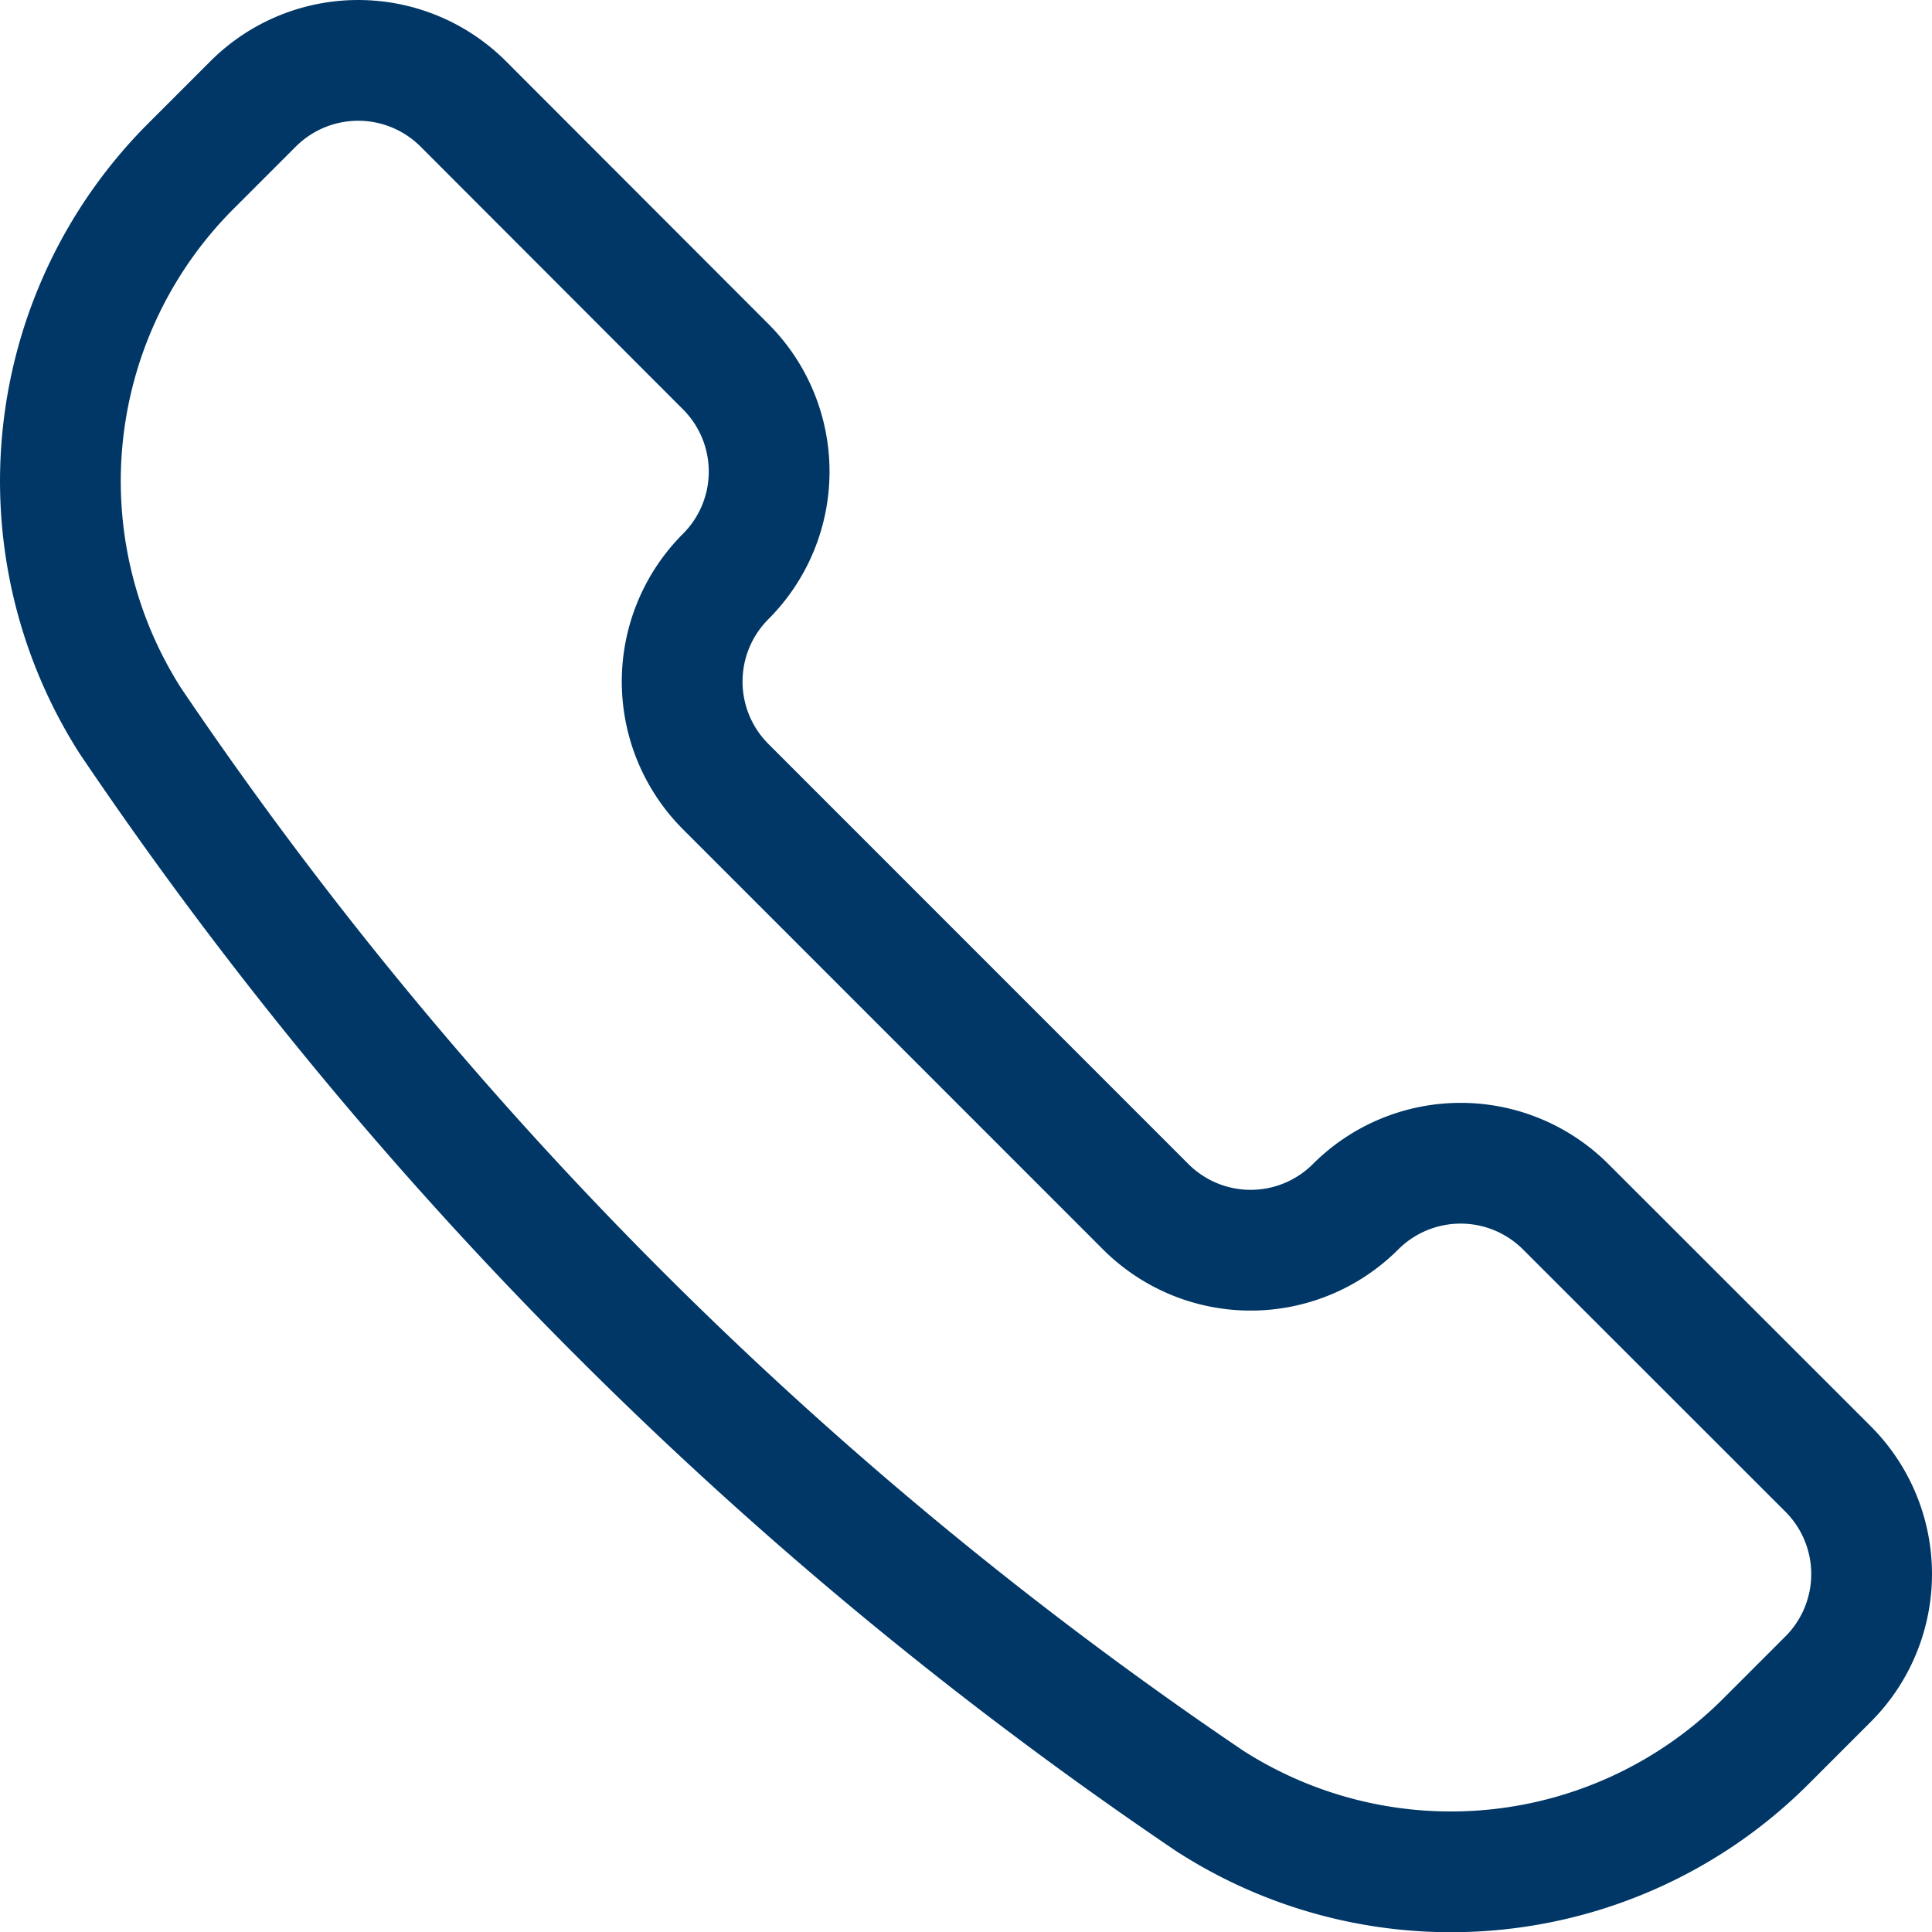
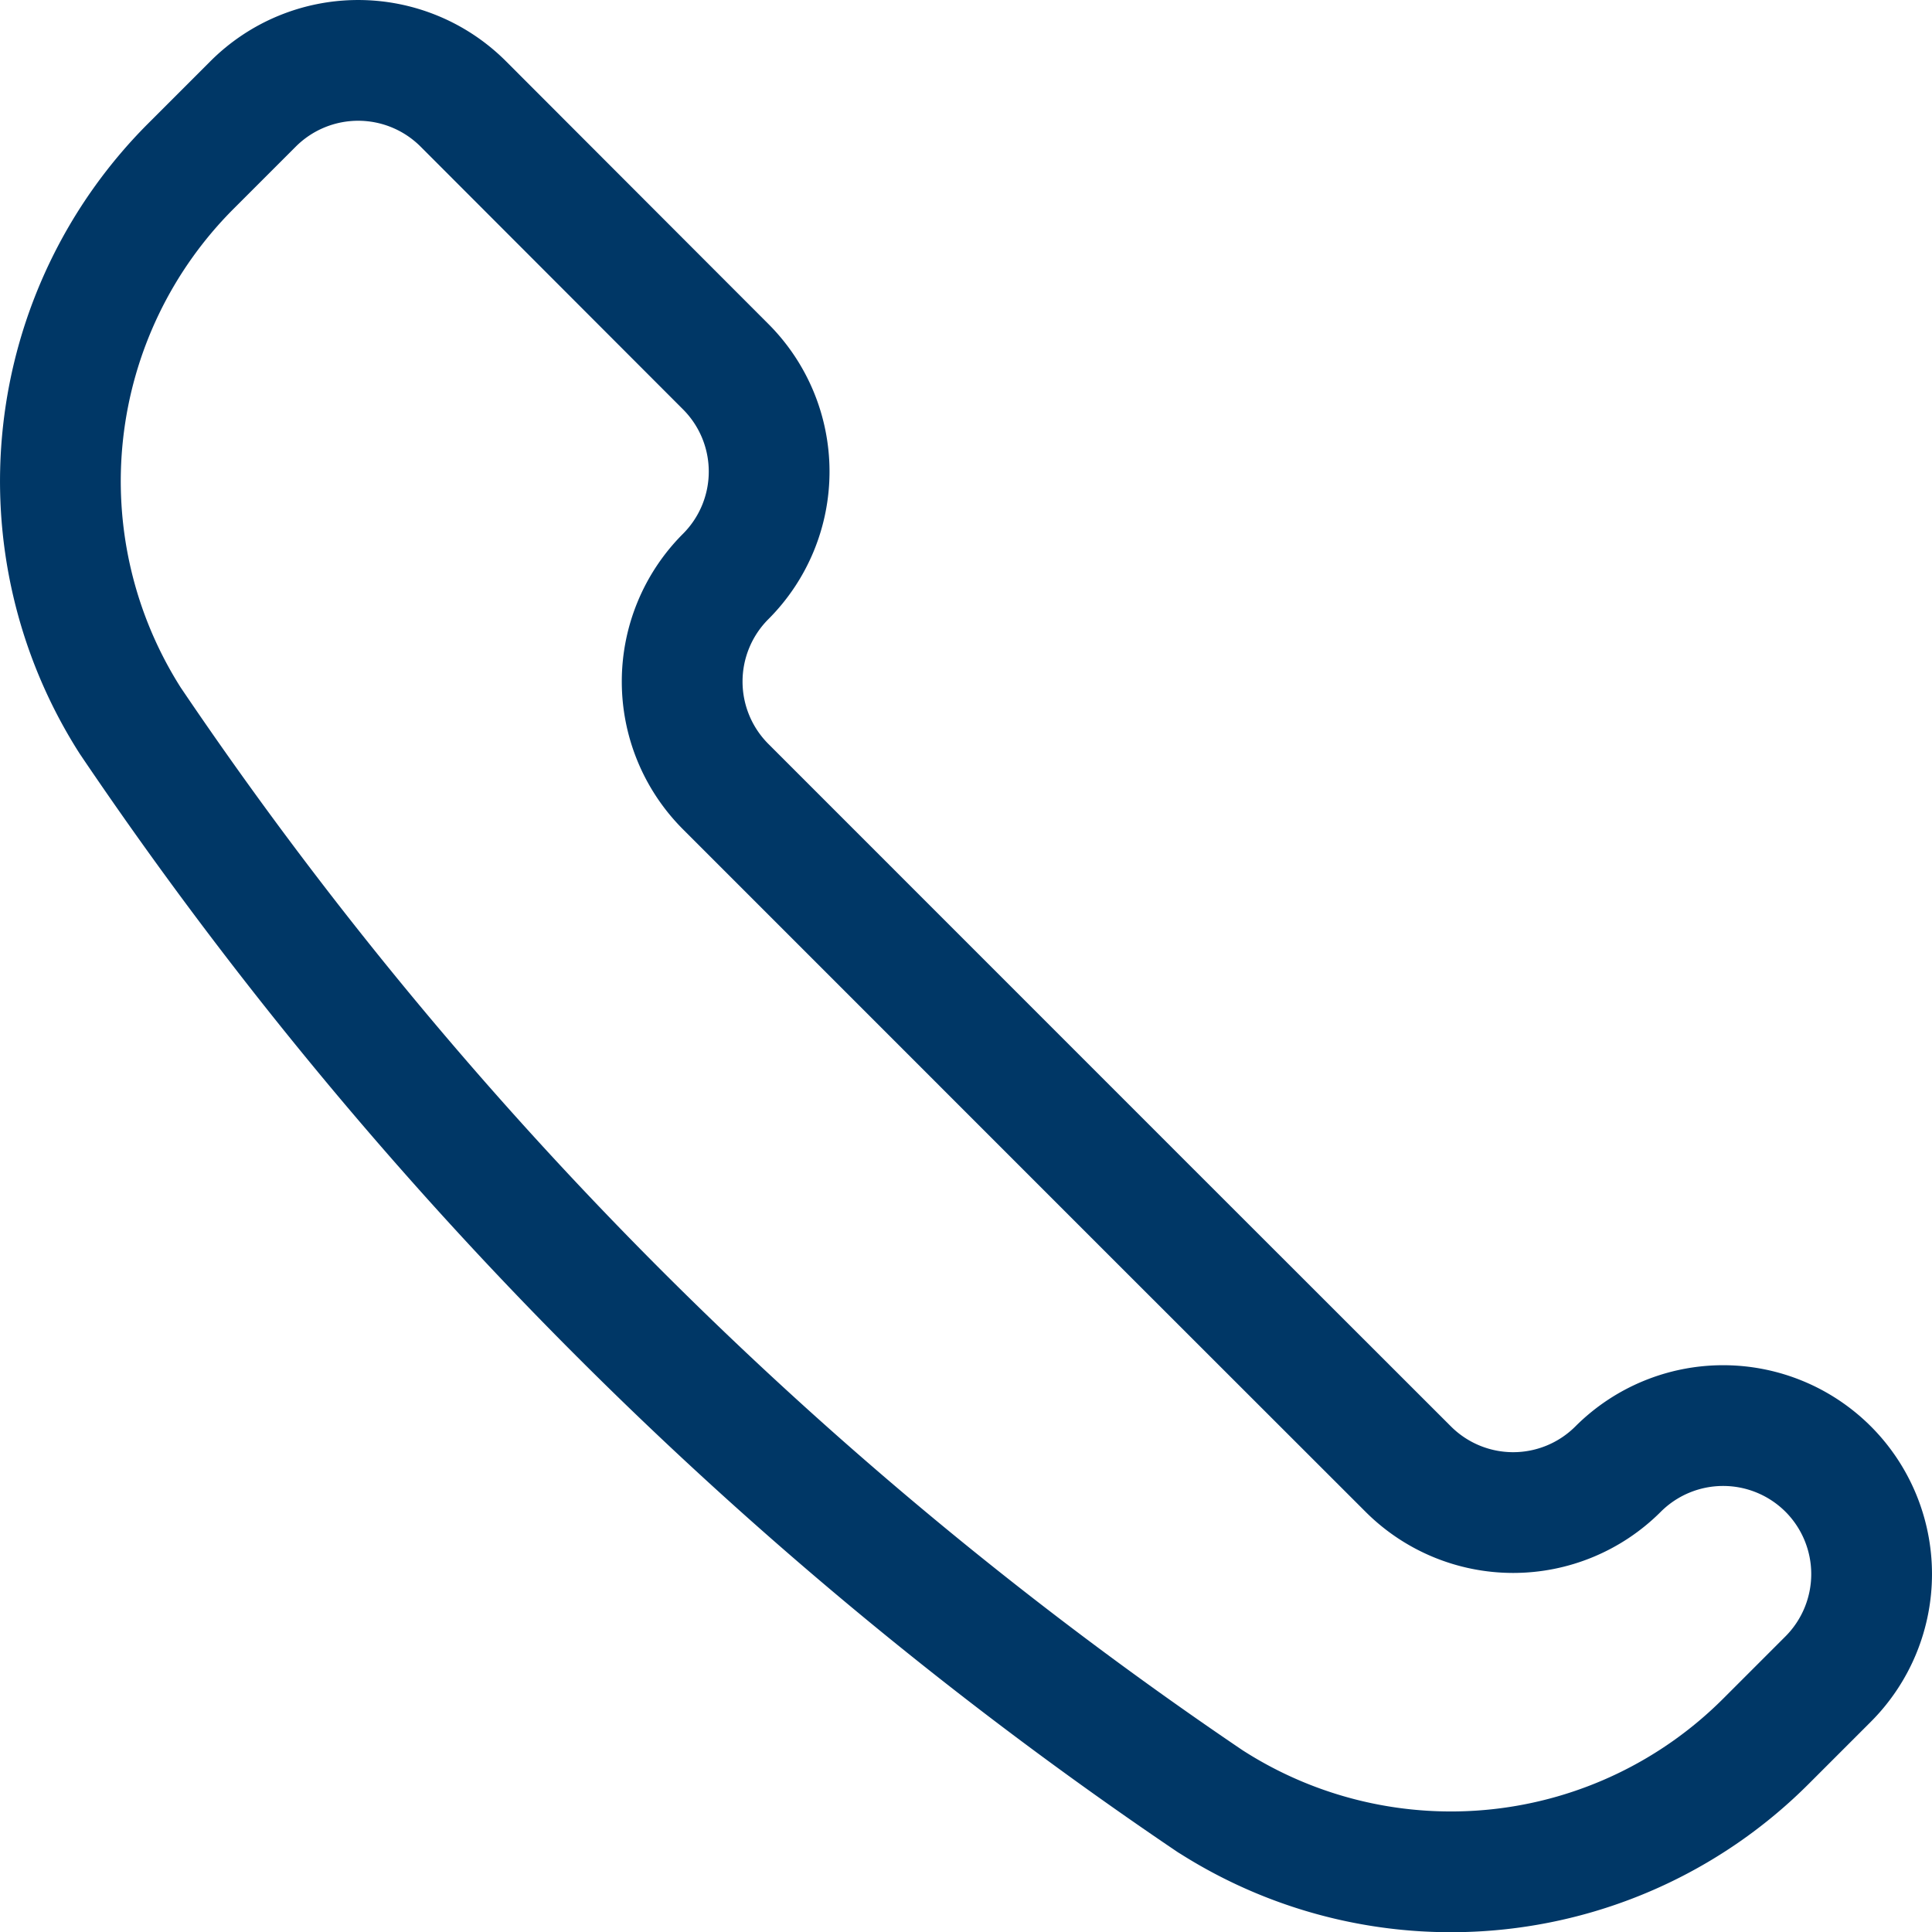
<svg xmlns="http://www.w3.org/2000/svg" id="Warstwa_1" data-name="Warstwa 1" viewBox="0 0 24 24.003">
  <defs>
    <style>
      .cls-1 {
        fill: none;
        stroke: #003766;
        stroke-linecap: round;
        stroke-linejoin: round;
        stroke-width: 1.5px;
      }
    </style>
  </defs>
-   <path class="cls-1" d="M15.04,22.39l.012.007a5.533,5.533,0,0,0,6.884-.755l.774-.774a1.846,1.846,0,0,0,0-2.609L19.449,15a1.846,1.846,0,0,0-2.609,0h0a1.843,1.843,0,0,1-2.606.002L14.232,15,9.014,9.781a1.846,1.846,0,0,1,0-2.609h0A1.843,1.843,0,0,0,9.016,4.566L9.014,4.564,5.754,1.3a1.846,1.846,0,0,0-2.609,0l-.774.774a5.535,5.535,0,0,0-.756,6.884l.008.012A49.935,49.935,0,0,0,15.04,22.39Z" transform="translate(-0 -0.01)" />
+   <path class="cls-1" d="M15.04,22.39l.012.007a5.533,5.533,0,0,0,6.884-.755l.774-.774a1.846,1.846,0,0,0,0-2.609a1.846,1.846,0,0,0-2.609,0h0a1.843,1.843,0,0,1-2.606.002L14.232,15,9.014,9.781a1.846,1.846,0,0,1,0-2.609h0A1.843,1.843,0,0,0,9.016,4.566L9.014,4.564,5.754,1.3a1.846,1.846,0,0,0-2.609,0l-.774.774a5.535,5.535,0,0,0-.756,6.884l.008.012A49.935,49.935,0,0,0,15.04,22.39Z" transform="translate(-0 -0.01)" />
</svg>